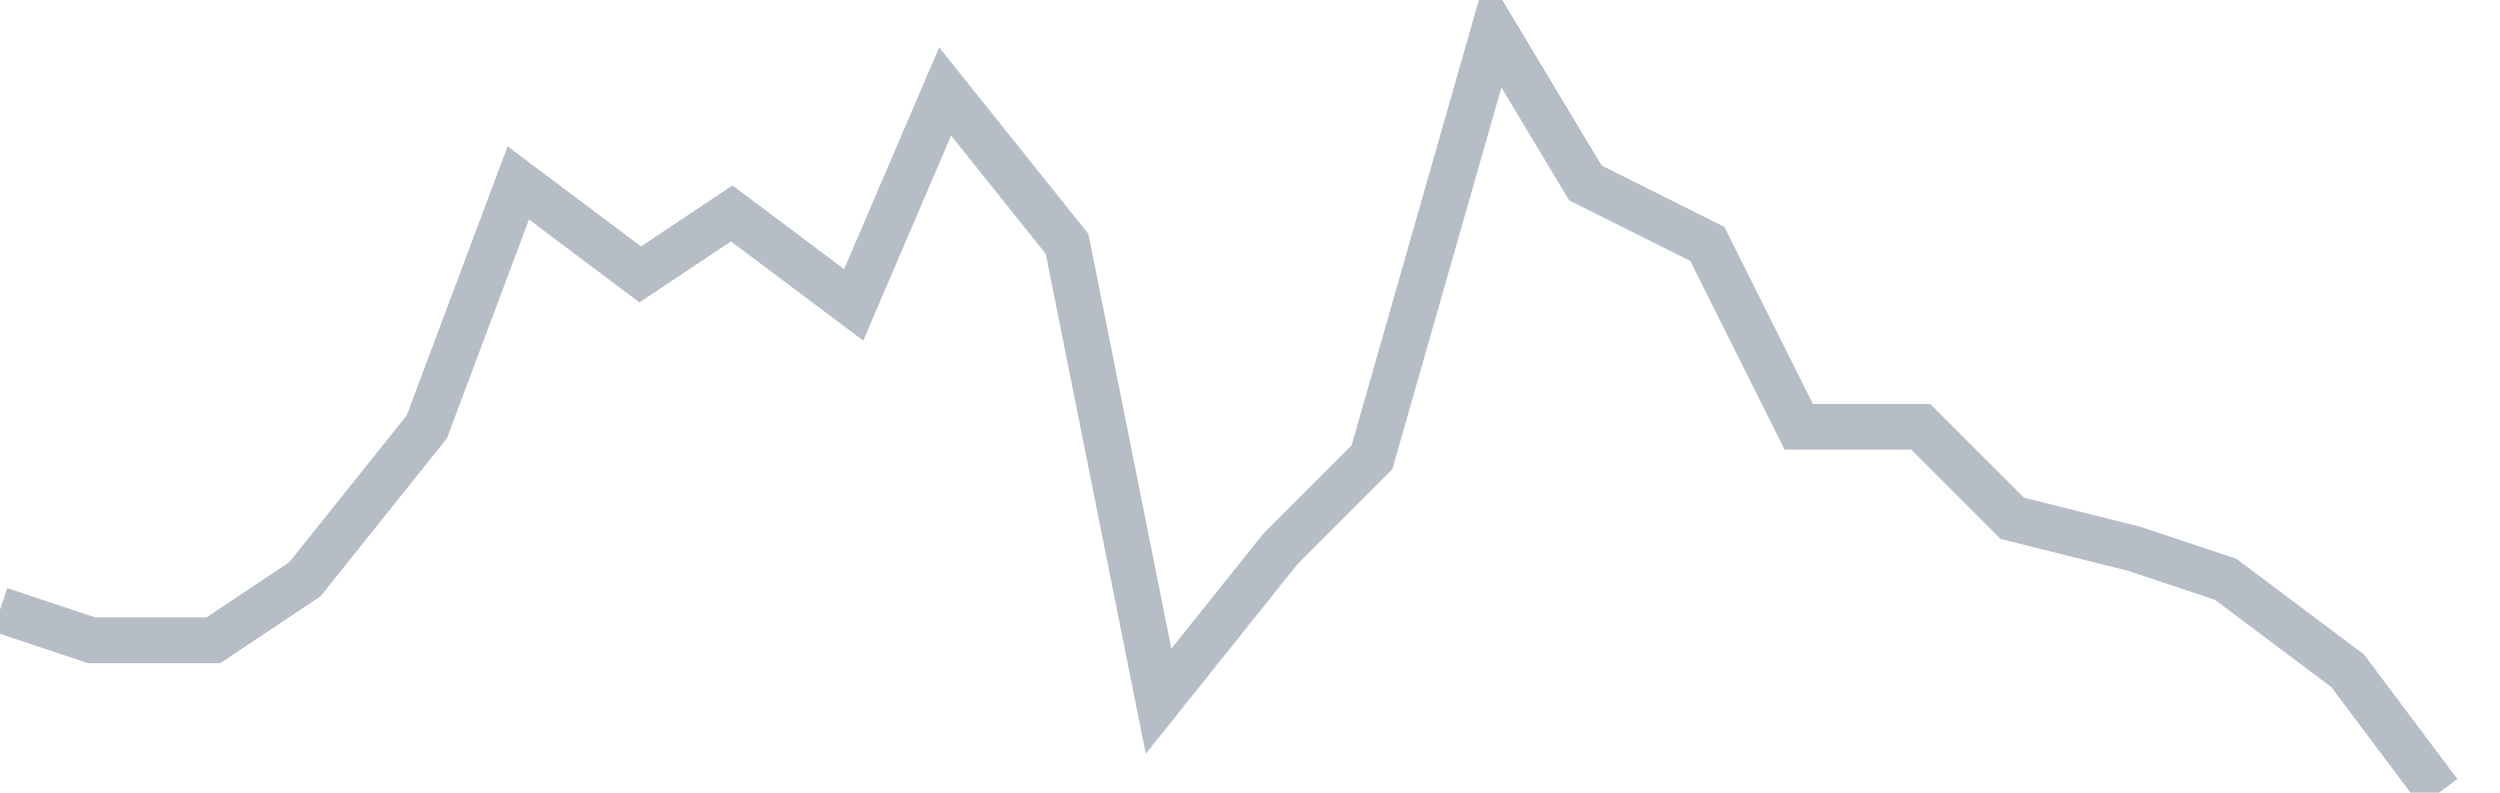
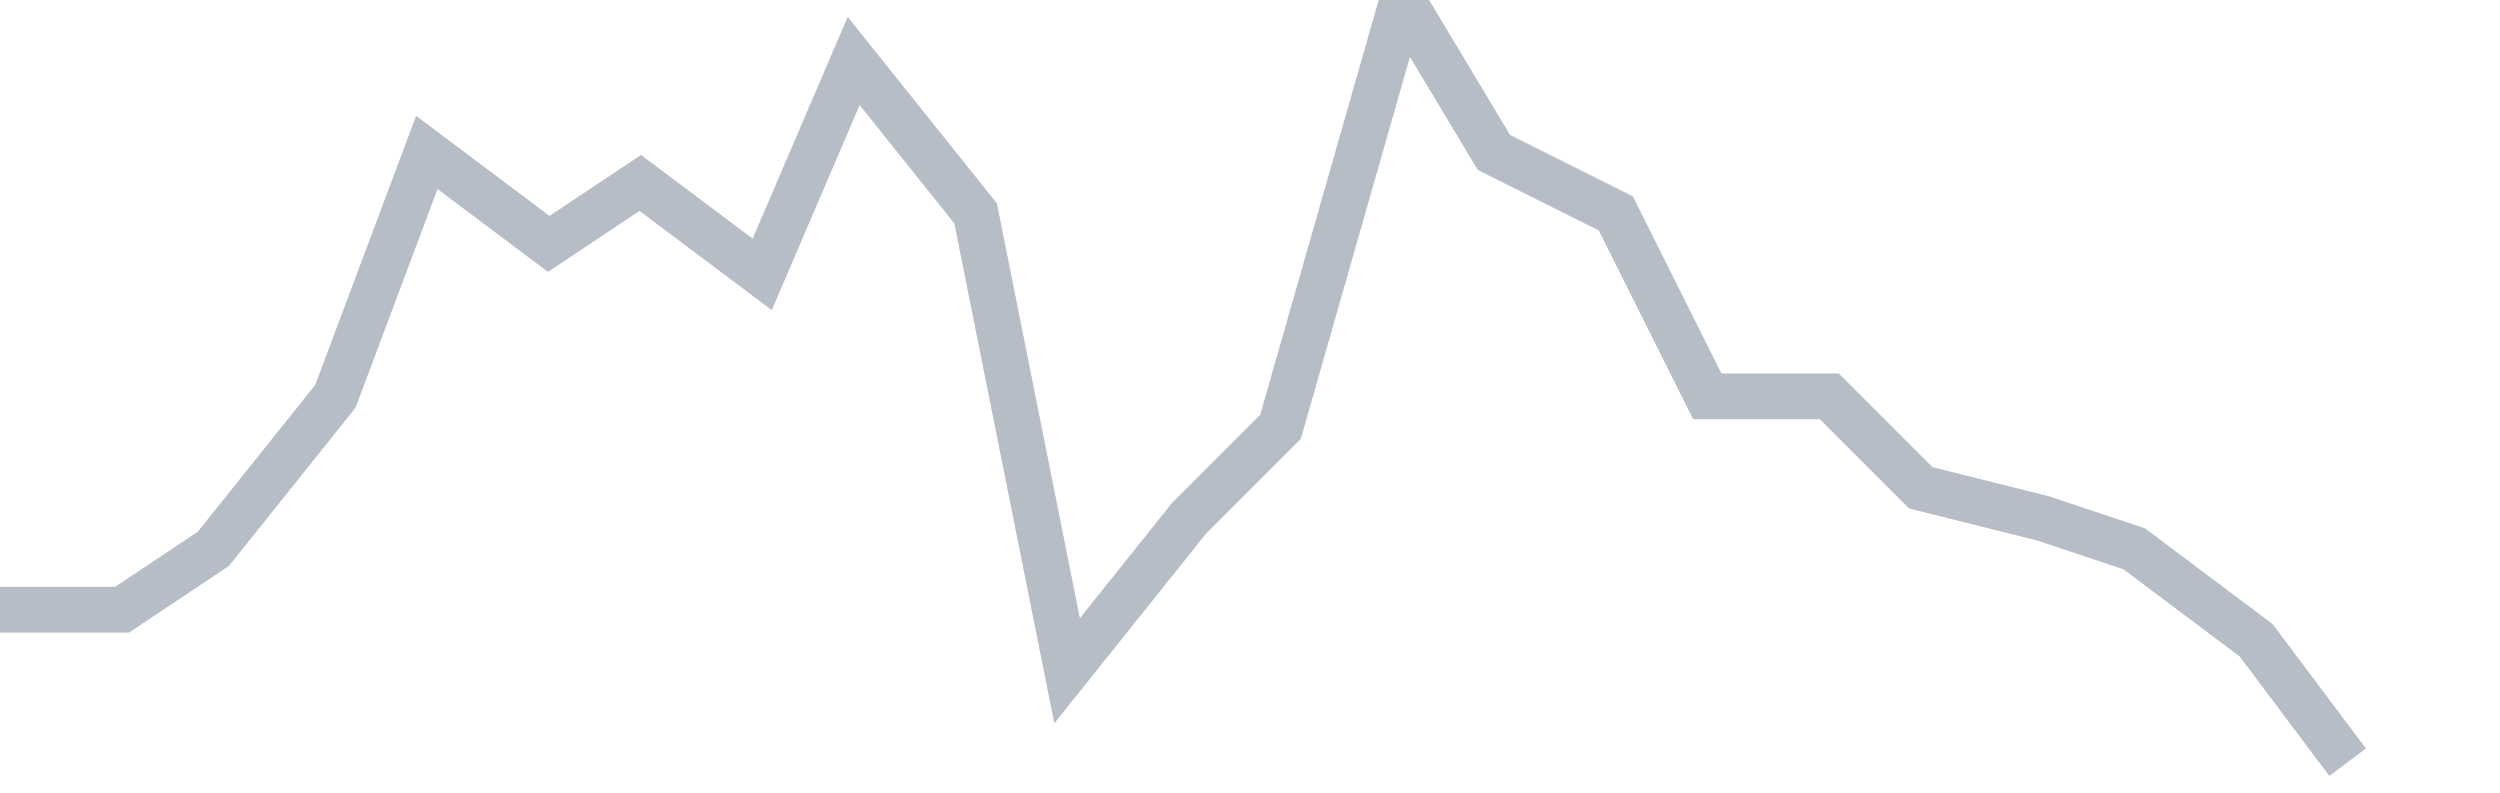
<svg xmlns="http://www.w3.org/2000/svg" width="82" height="26" fill="none">
-   <path d="M0 20l3 1h4l3-2 4-5 3-8 4 3 3-2 4 3 3-7 4 5 3 15 4-5 3-3 4-14 3 5 4 2 3 6h4l3 3 4 1 3 1 4 3 3 4" stroke="#B7BDC6" stroke-width="1.5" />
+   <path d="M0 20h4l3-2 4-5 3-8 4 3 3-2 4 3 3-7 4 5 3 15 4-5 3-3 4-14 3 5 4 2 3 6h4l3 3 4 1 3 1 4 3 3 4" stroke="#B7BDC6" stroke-width="1.5" />
</svg>